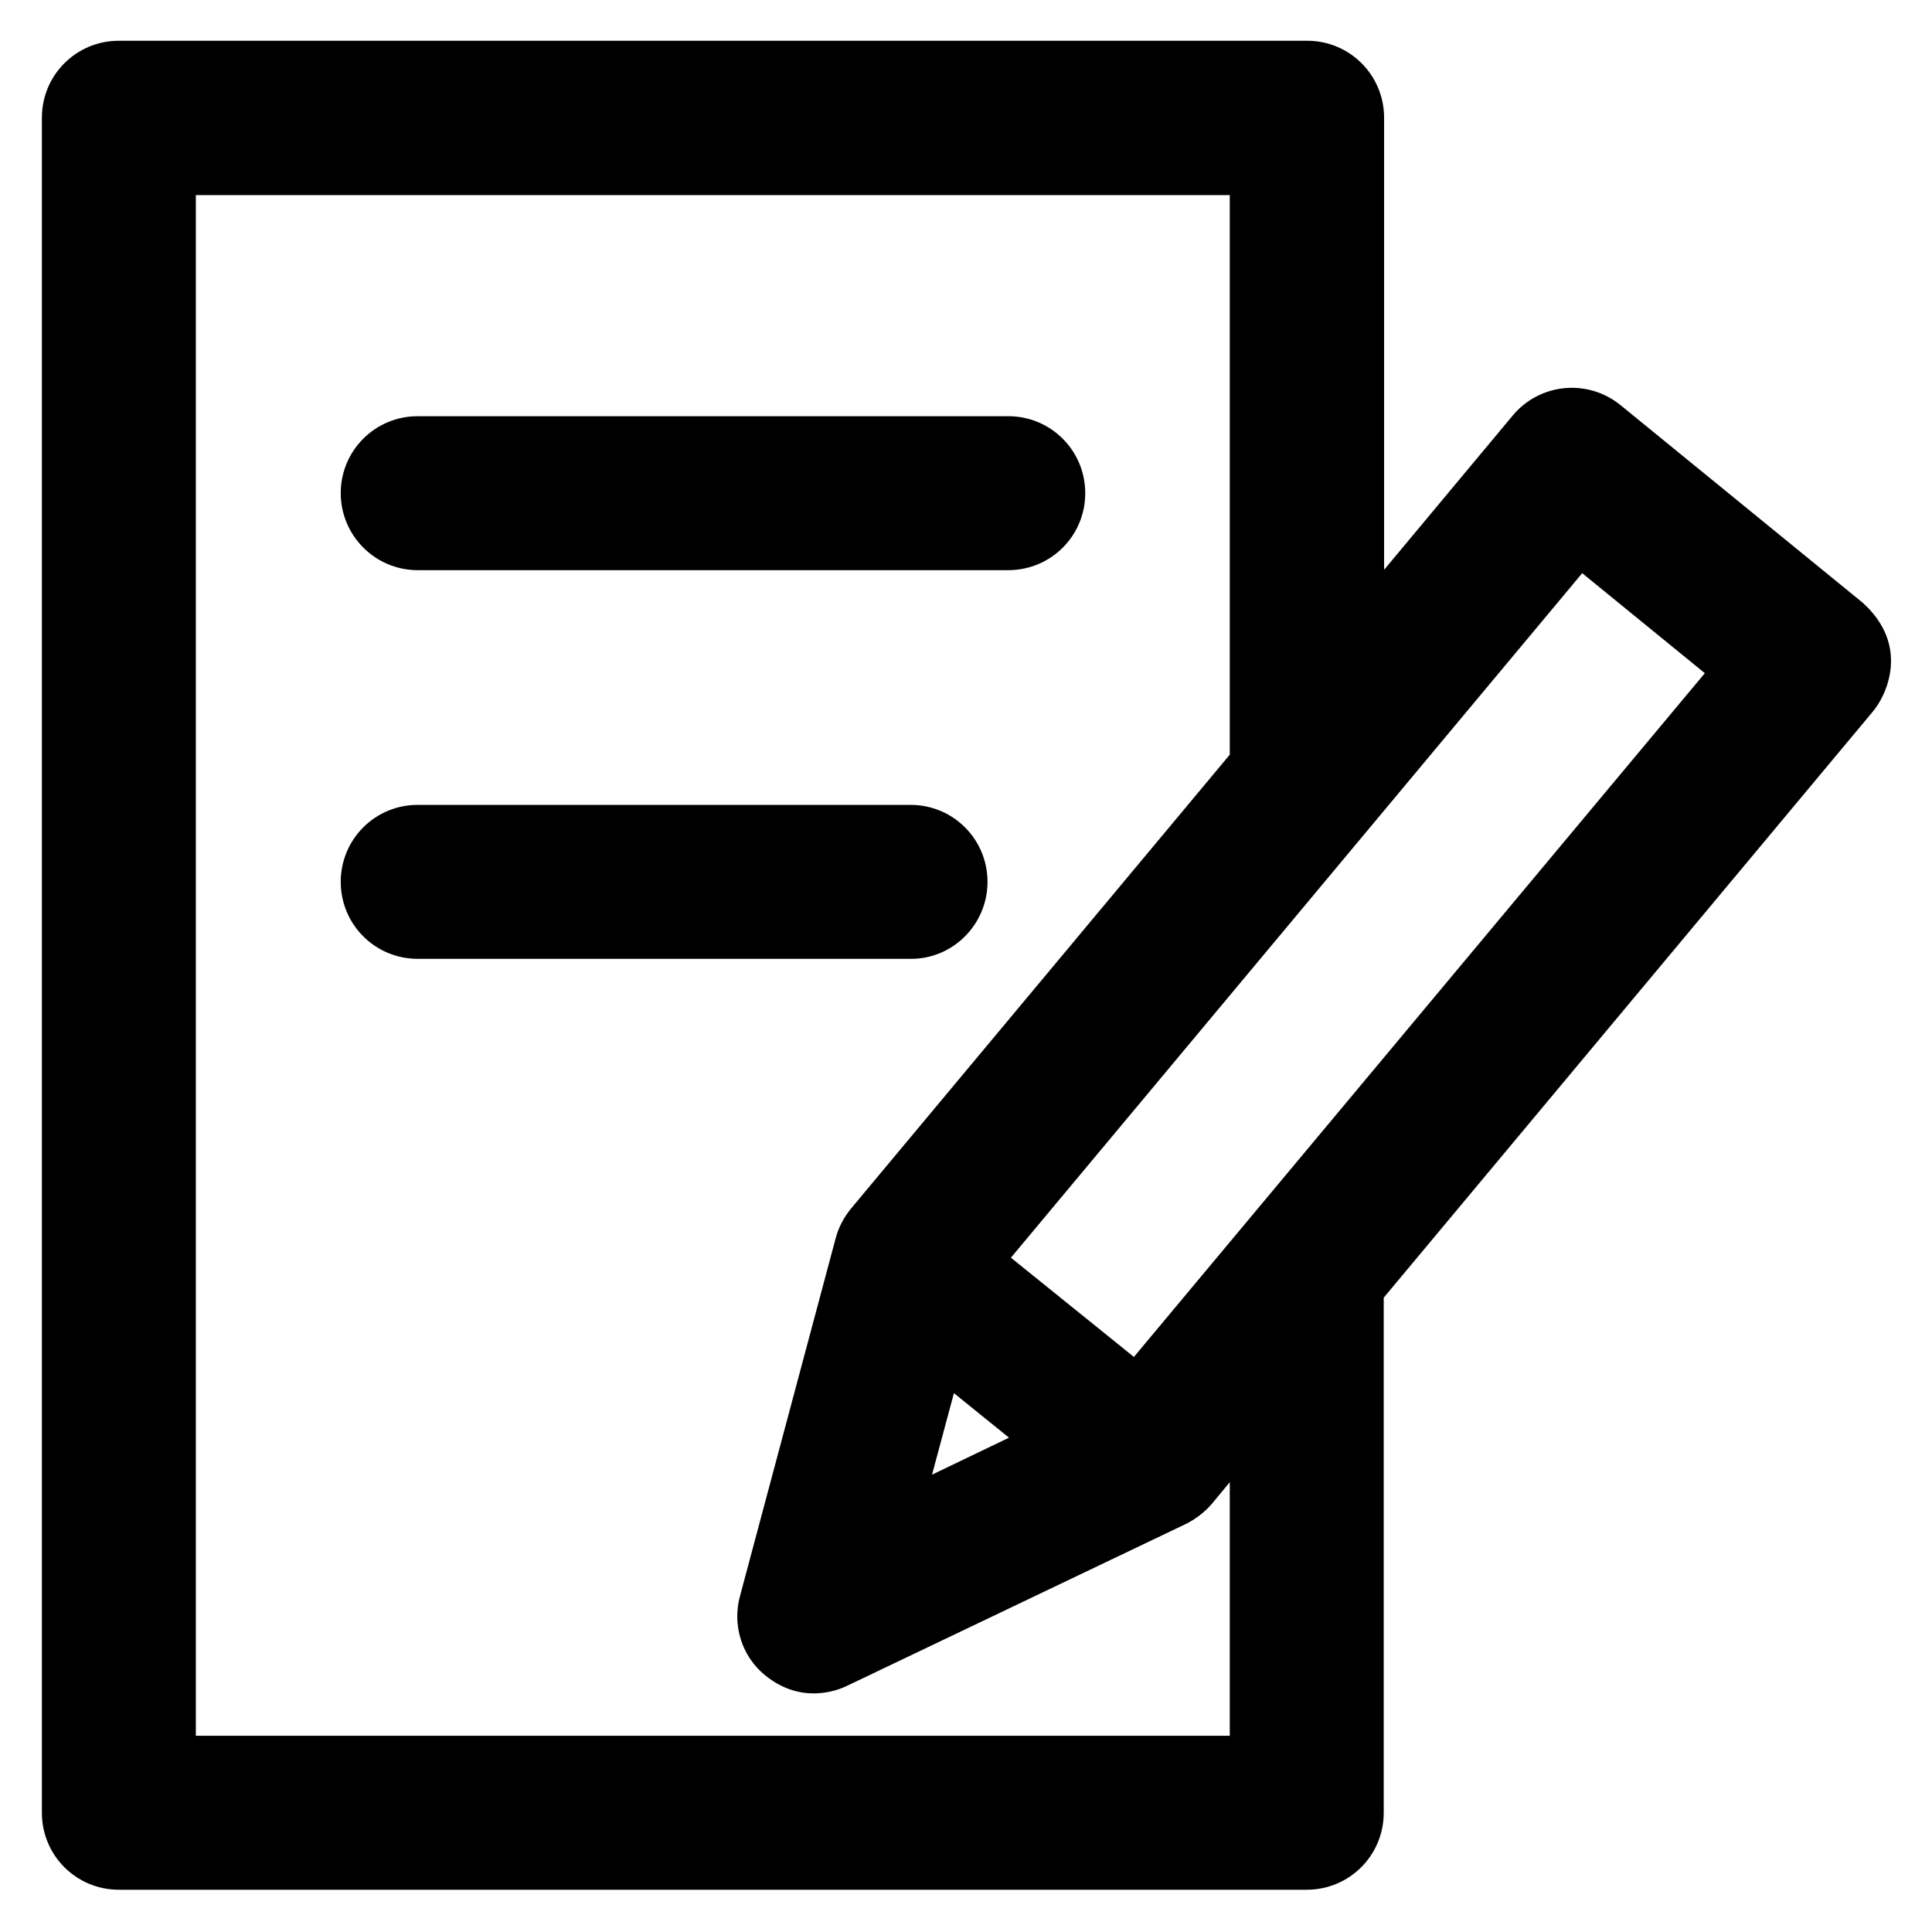
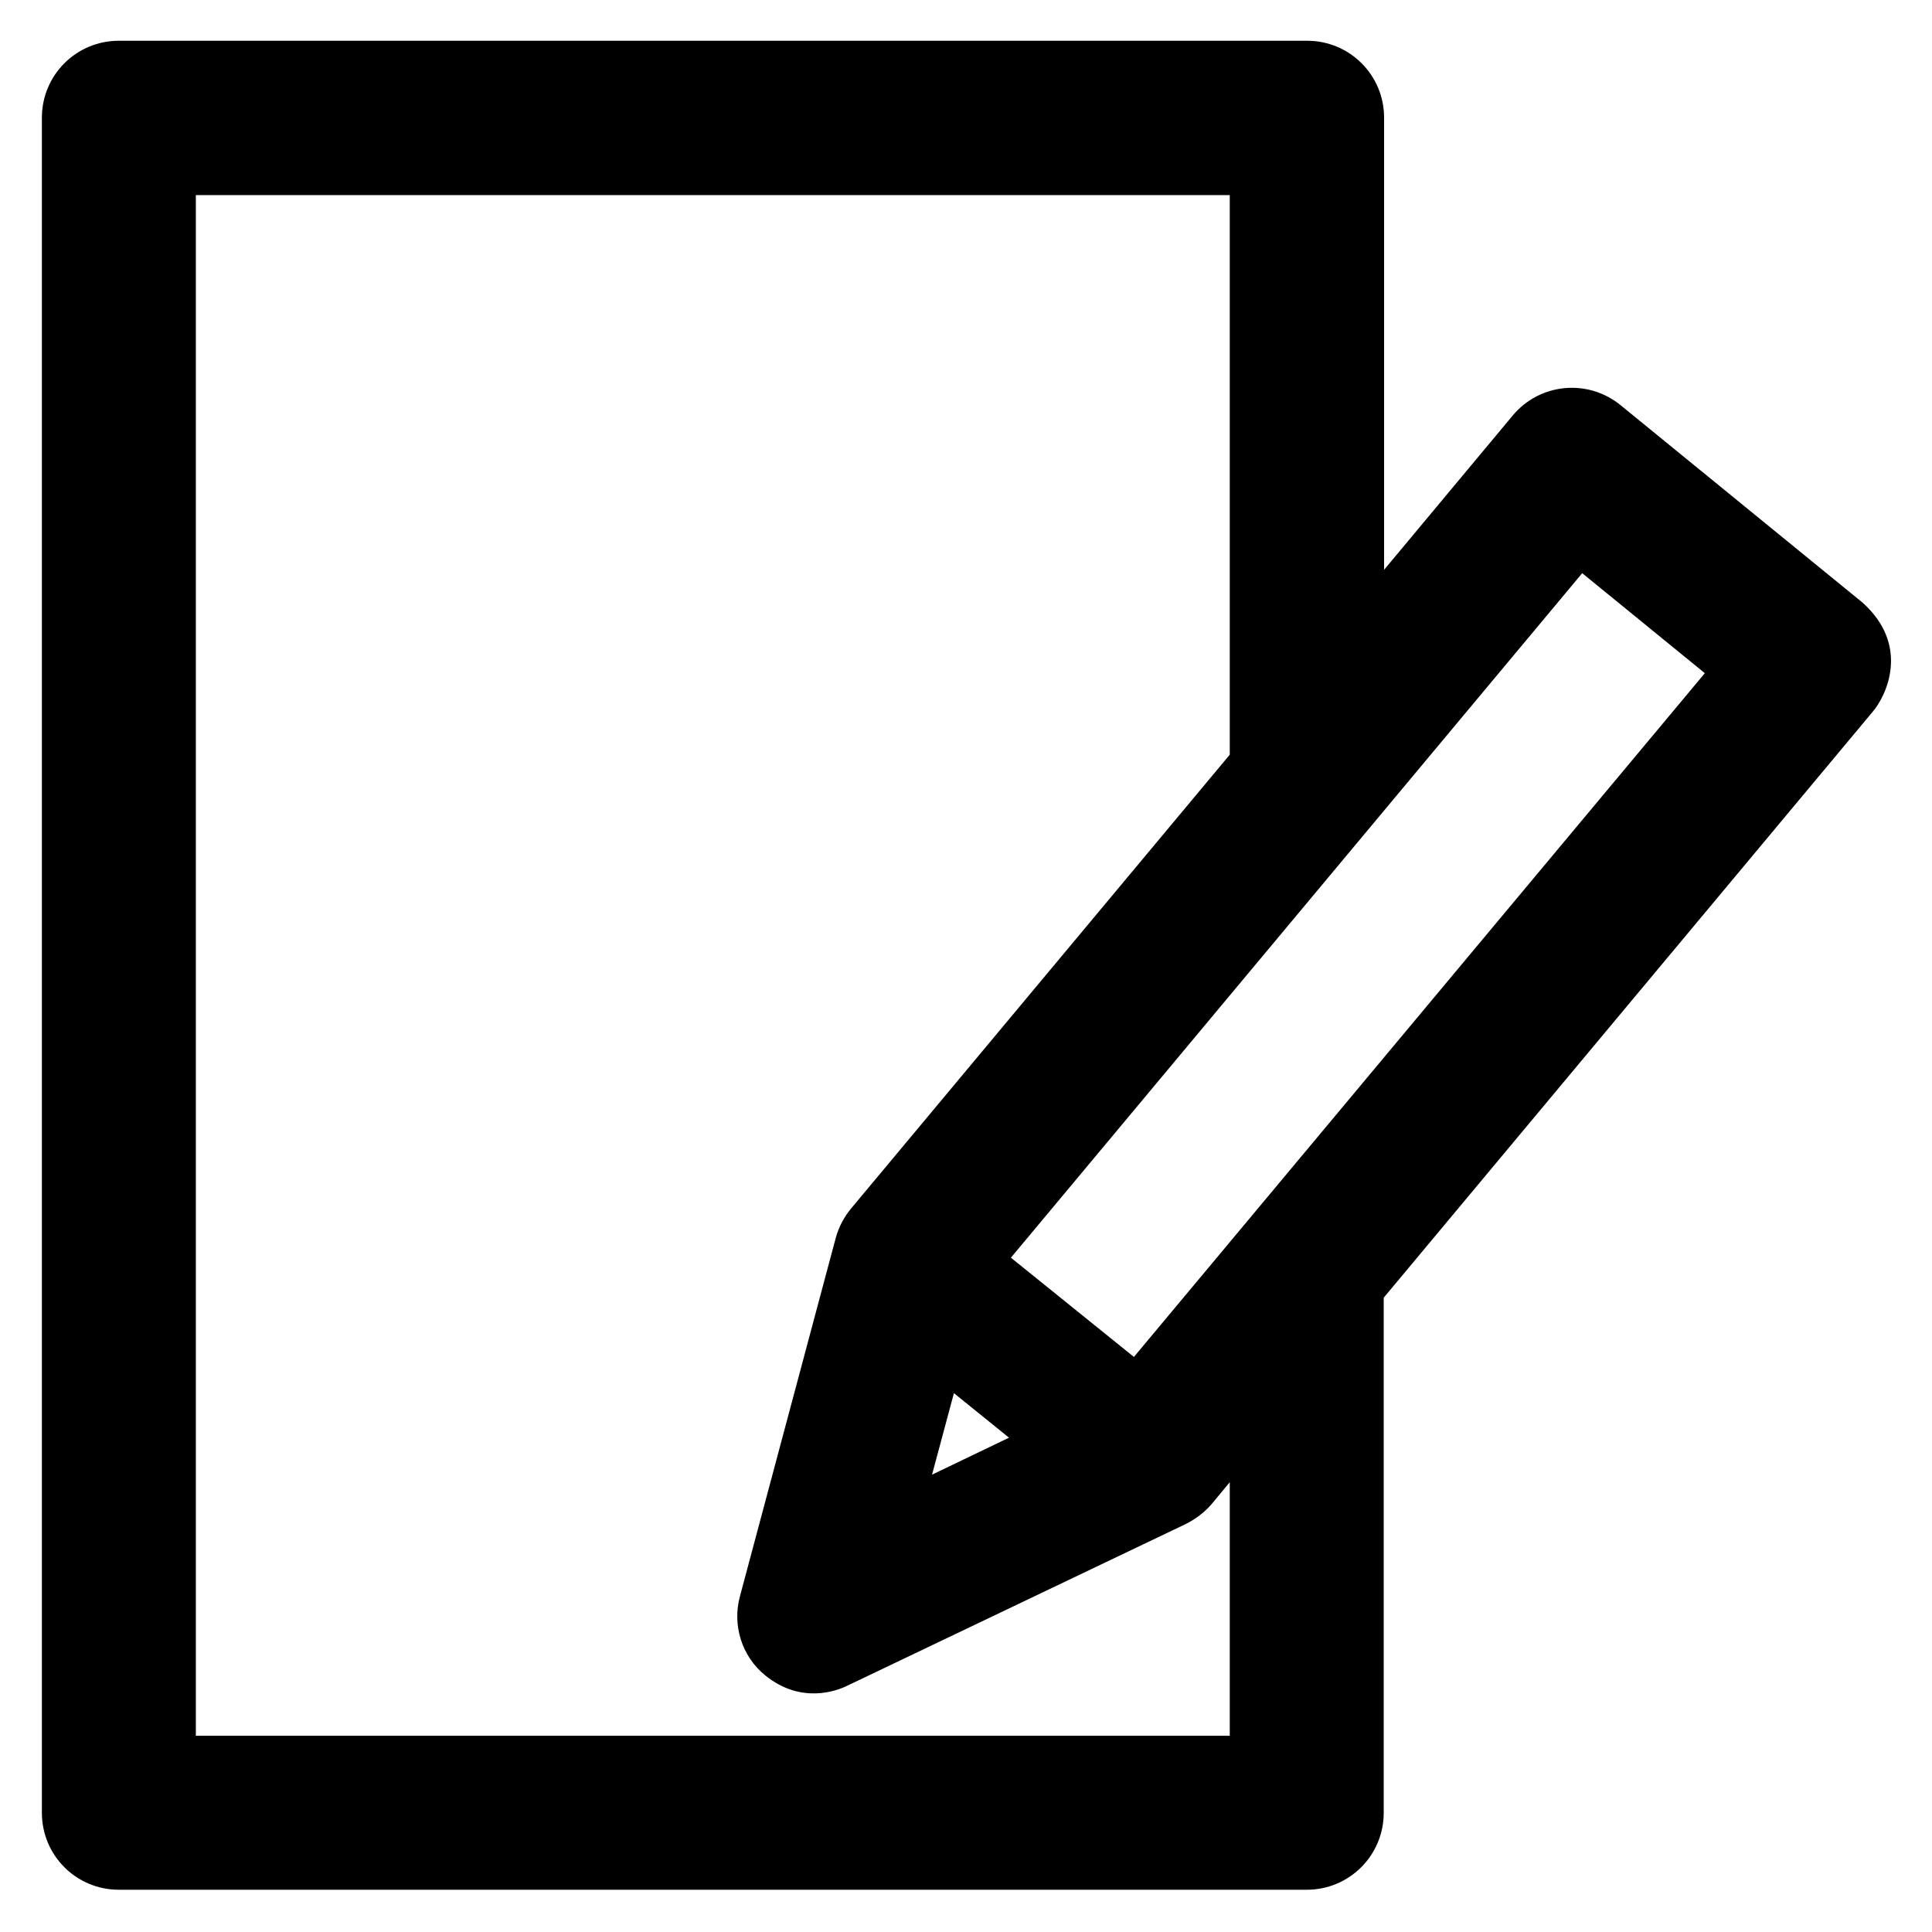
<svg xmlns="http://www.w3.org/2000/svg" fill="#000000" height="800px" width="800px" version="1.1" viewBox="0 0 512 512" enable-background="new 0 0 512 512">
  <g>
    <g>
      <g>
        <path d="m493.6,159.7l-64.1-52.3c-8.7-7.1-21.4-5.9-28.6,2.7l-34.1,40.9v-119.8c0-11.3-9.1-20.4-20.4-20.4h-314.9c-11.3,0-20.4,9.1-20.4,20.4v449.2c0,11.3 9.1,20.4 20.4,20.4h314.8c11.3,0 20.4-9.1 20.4-20.4v-136.5l129.6-155.3c3.6-4.2 10-17.5-2.7-28.9zm-167.7,300.3h-274v-408.3h274v148.3l-100.3,120.2c-1.9,2.3-3.3,4.9-4.1,7.8l-25.4,95c-2.1,7.7 0.5,16 6.7,21 9.5,7.7 19,4.1 21.8,2.7l89.6-42.8c2.6-1.3 5-3.1 6.9-5.3l4.8-5.8v67.2zm-58.5-79l-20.4,9.8 5.8-21.6 14.6,11.8zm33.1-21.4l-32.6-26.3 151.4-181.4 32.5,26.5-151.3,181.2z" />
-         <path d="m110.7,151.1h156.5c11.3,0 20.4-9.1 20.4-20.4 0-11.3-9.1-20.4-20.4-20.4h-156.5c-11.3,0-20.4,9.1-20.4,20.4-1.42109e-14,11.2 9.1,20.4 20.4,20.4z" />
-         <path d="m261.7,233.7c0-11.3-9.1-20.4-20.4-20.4h-130.6c-11.3,0-20.4,9.1-20.4,20.4 0,11.3 9.1,20.4 20.4,20.4h130.6c11.2,0.1 20.4-9.1 20.4-20.4z" />
      </g>
    </g>
  </g>
</svg>